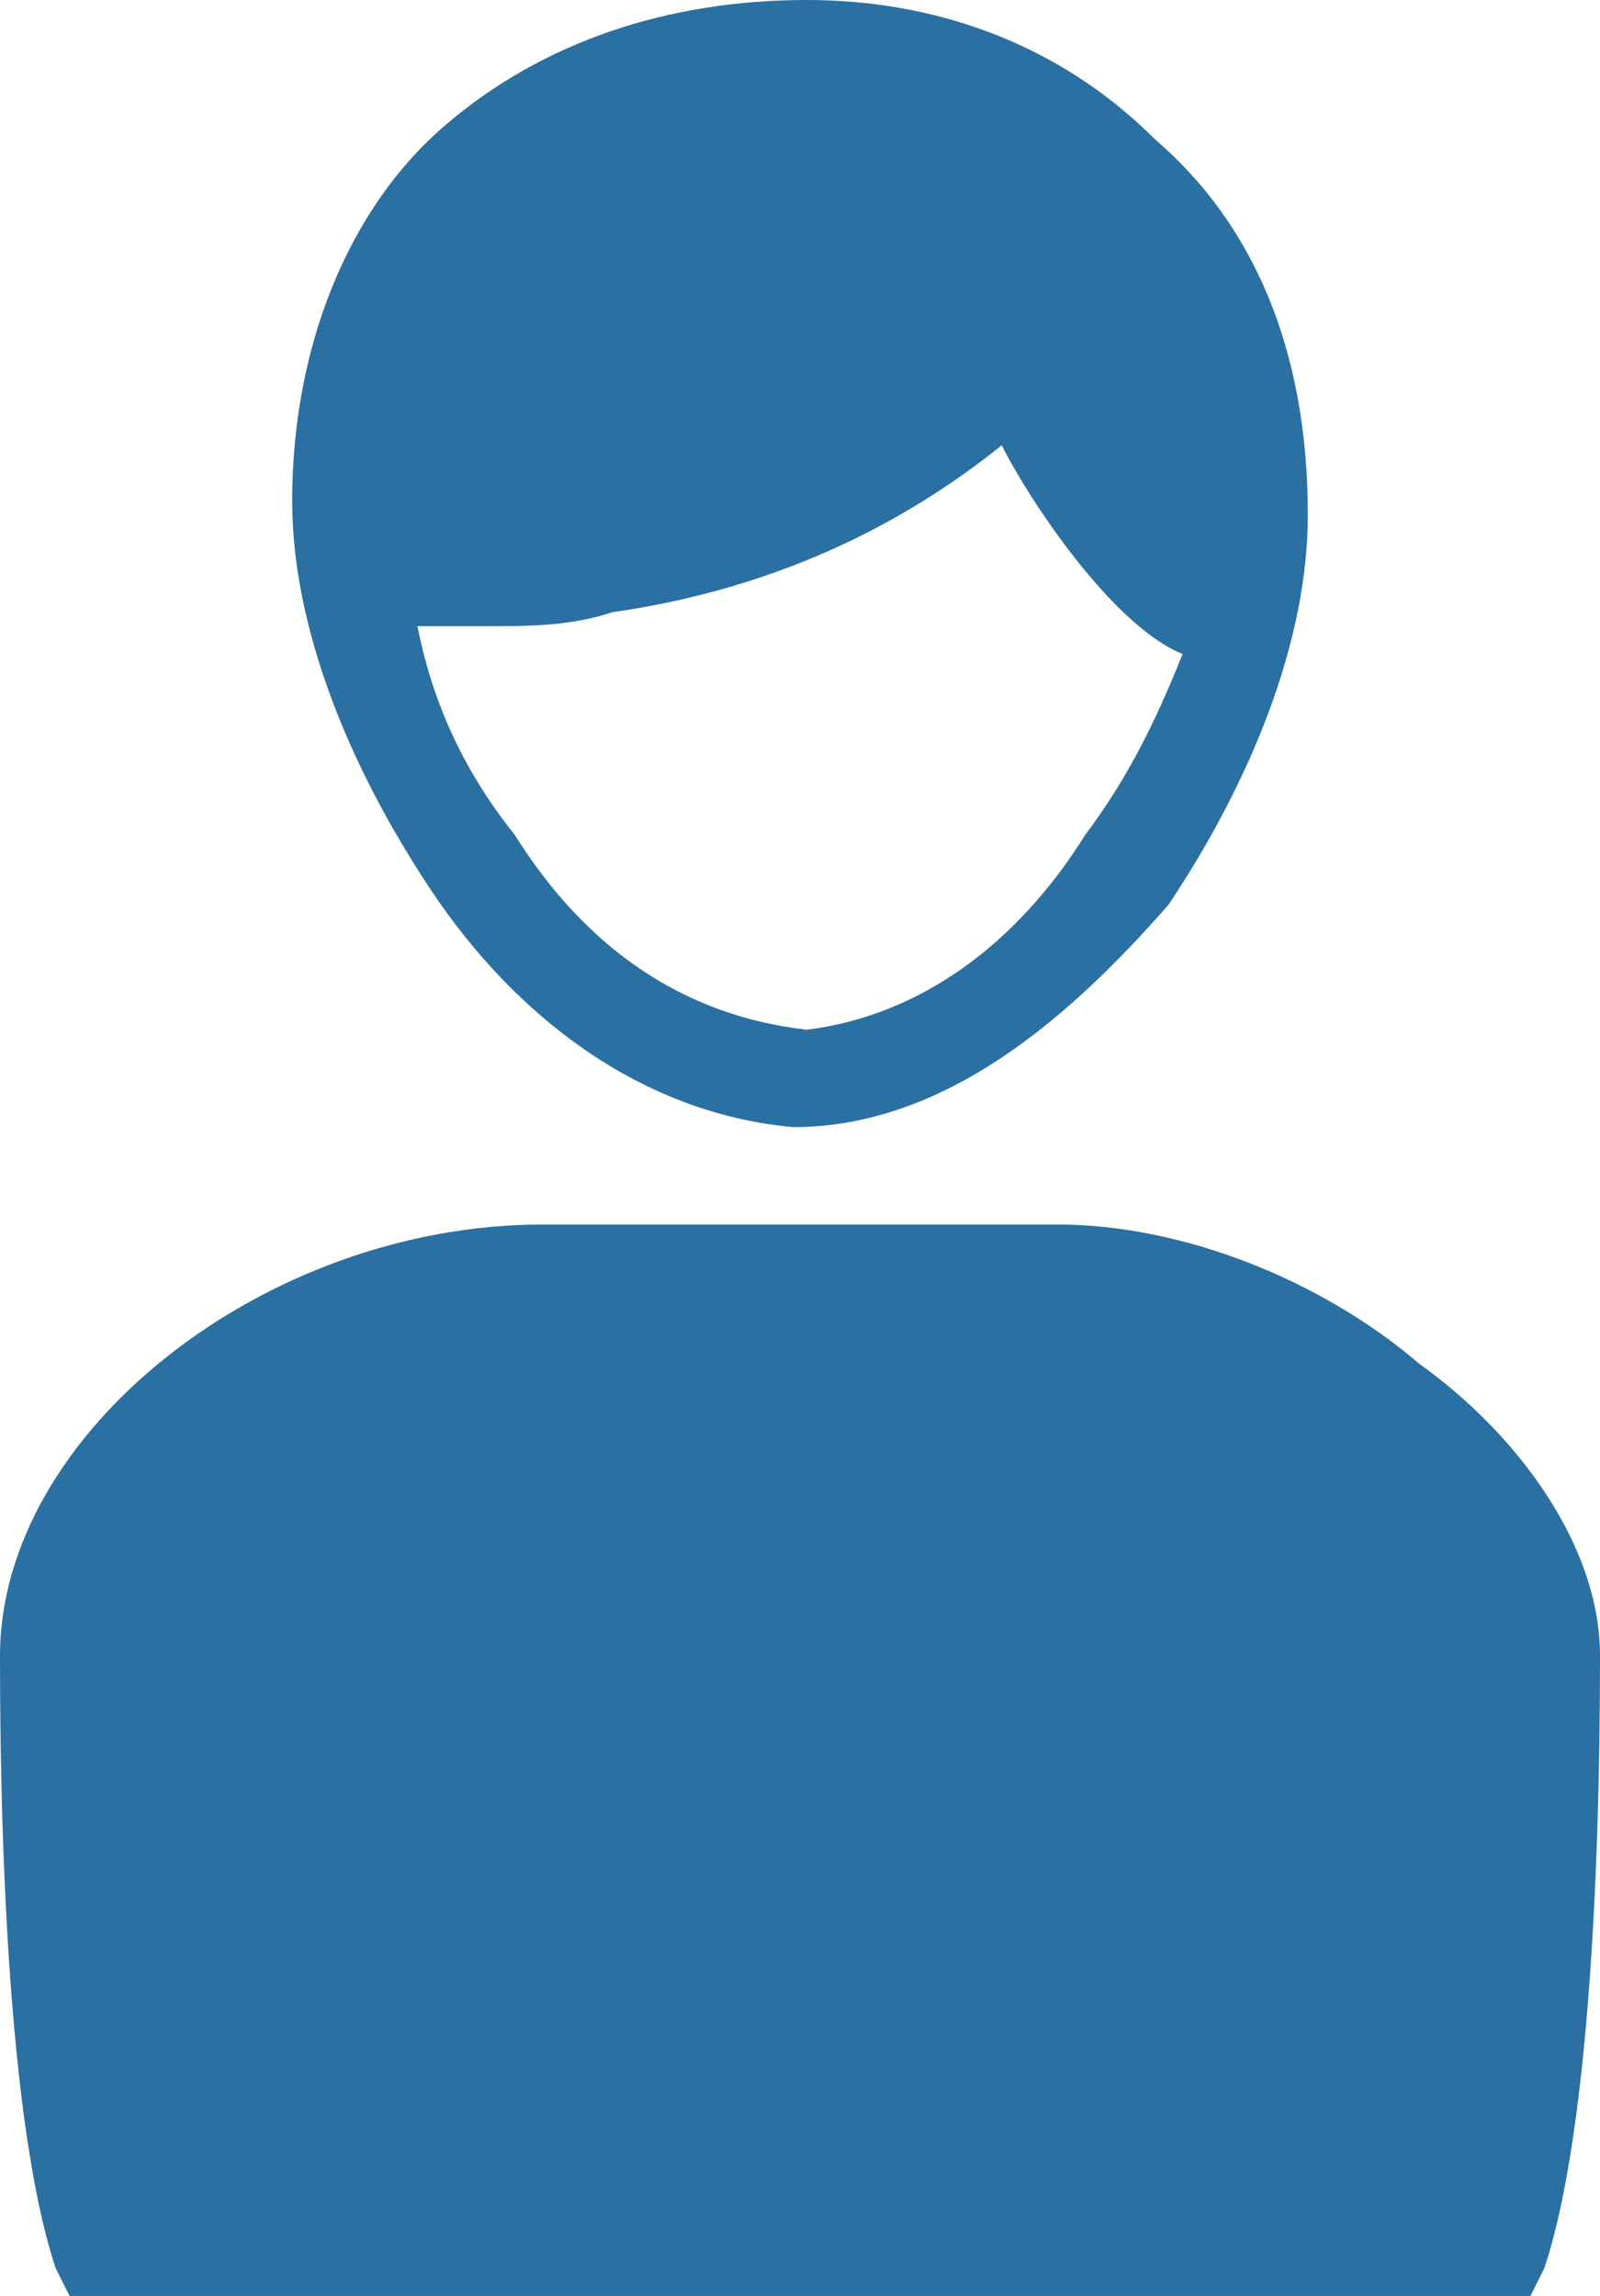
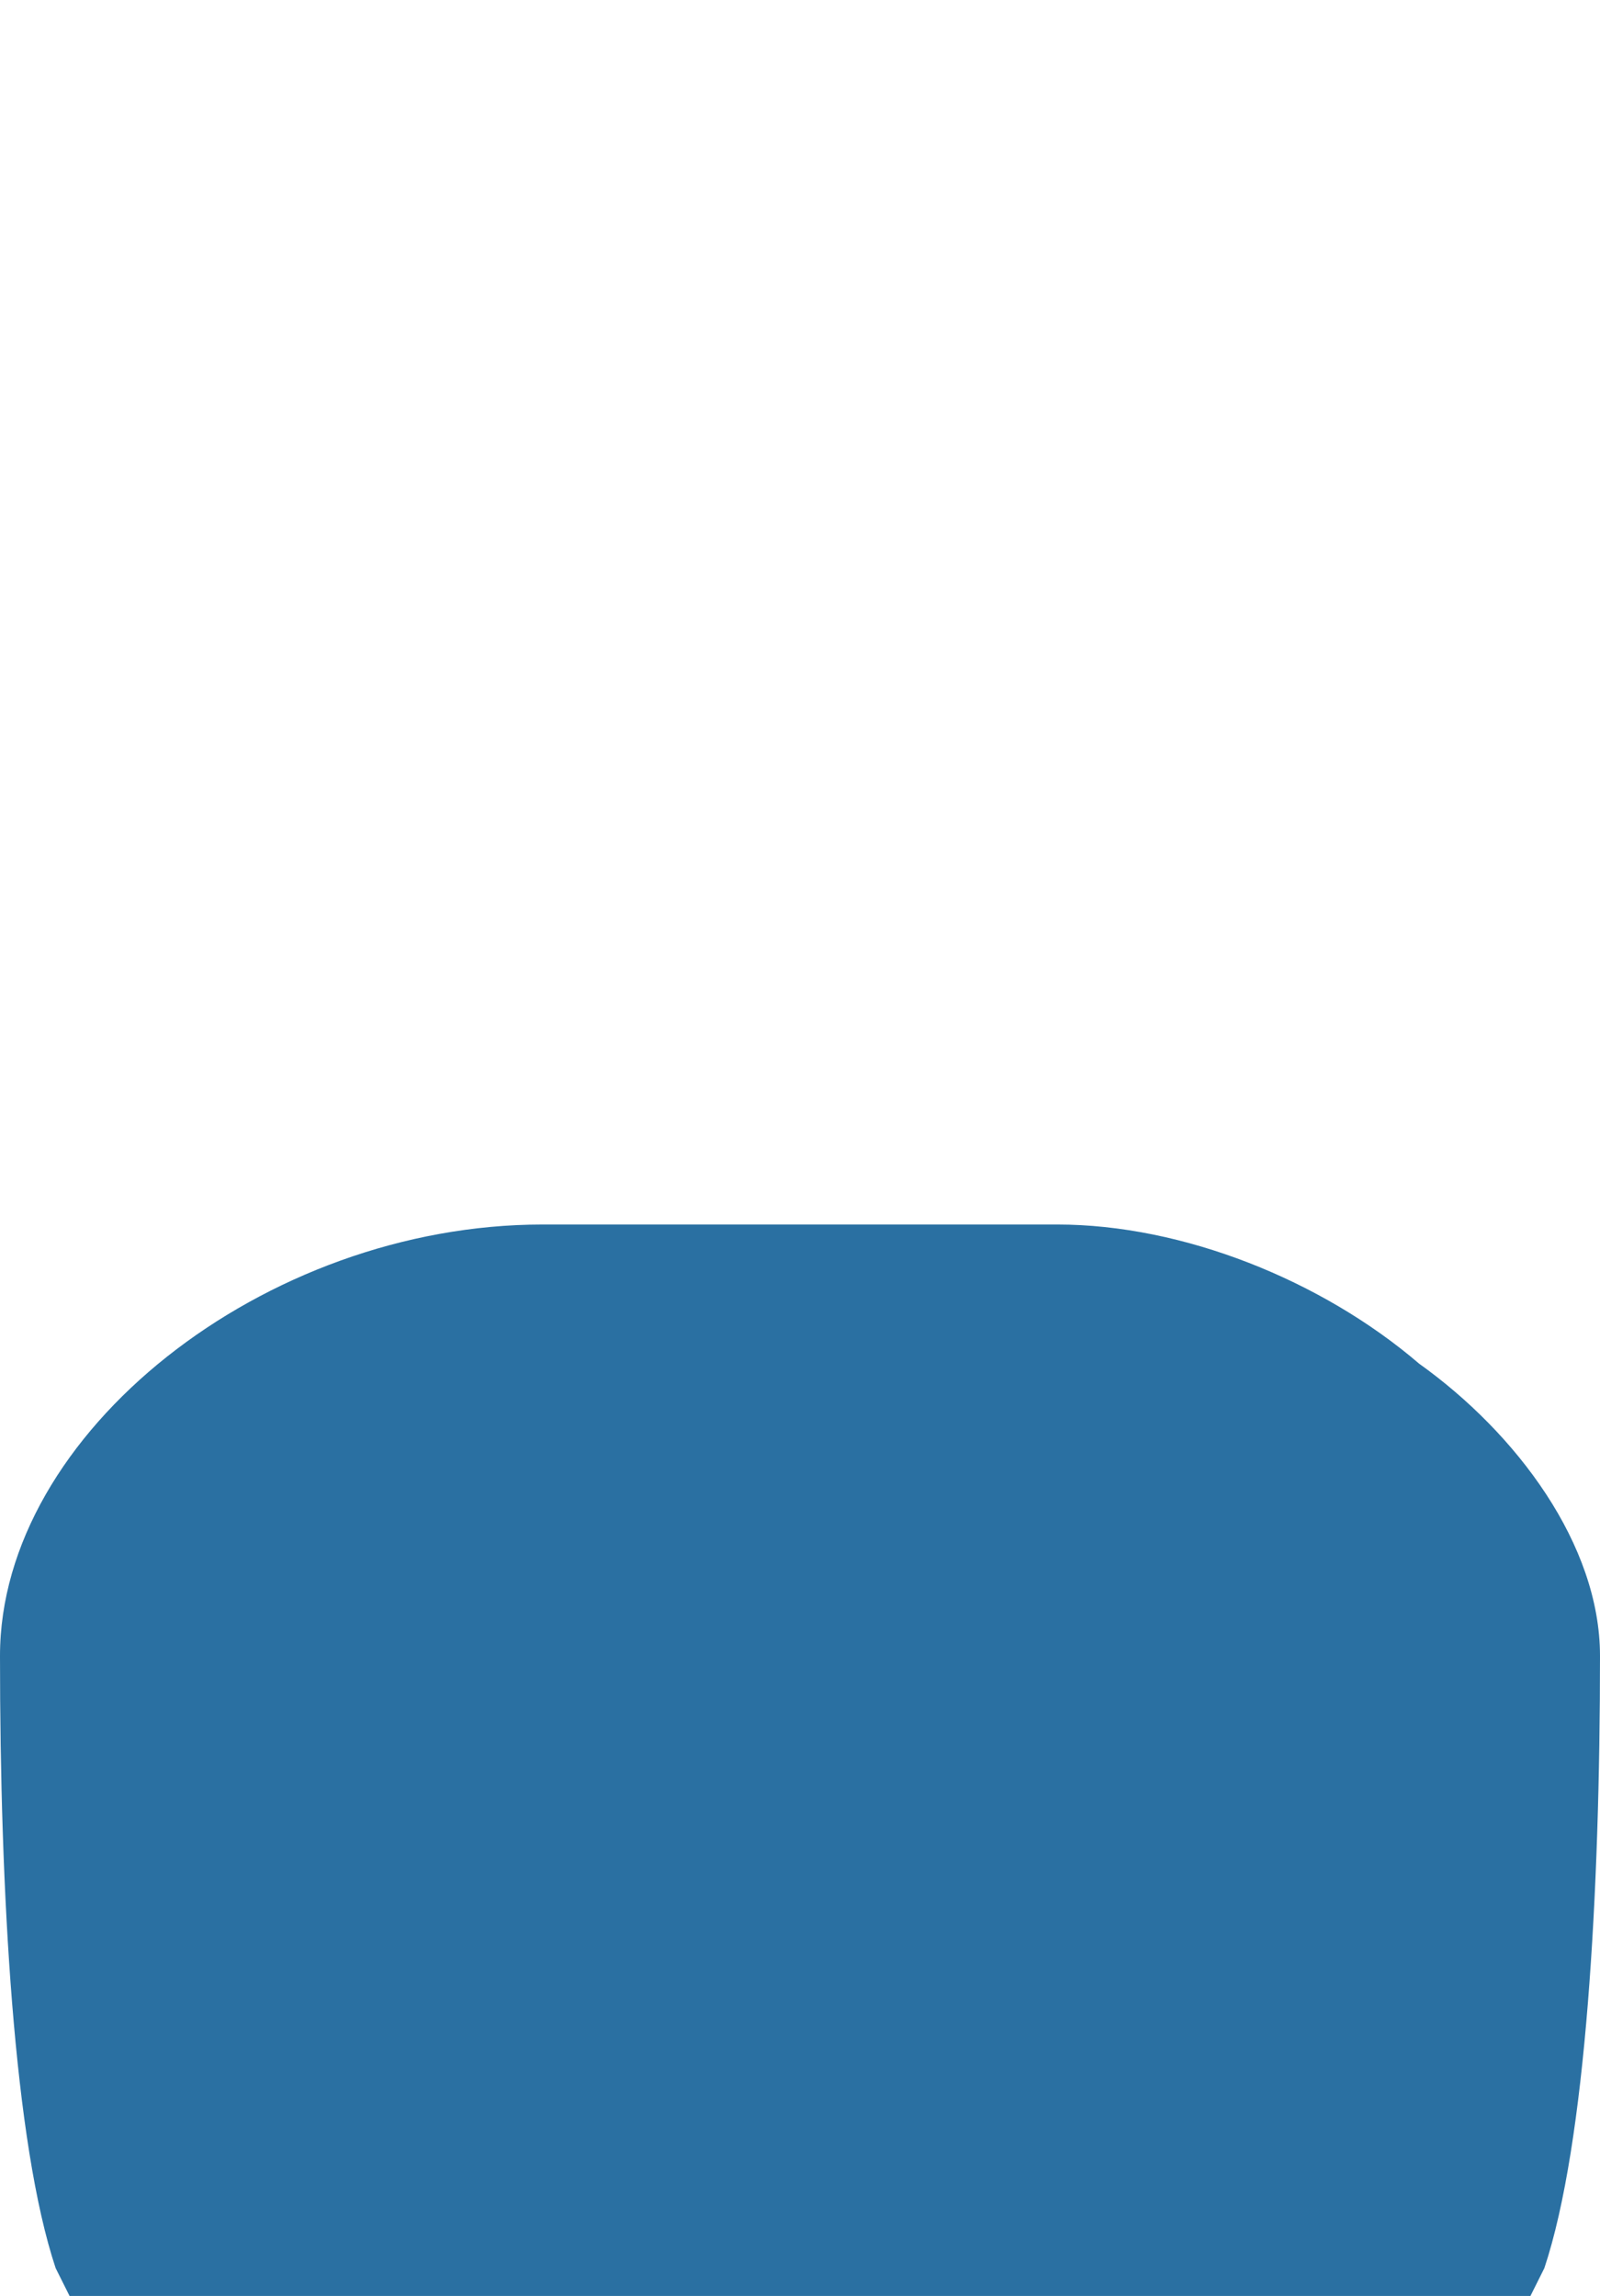
<svg xmlns="http://www.w3.org/2000/svg" version="1.1" id="Layer_1" x="0px" y="0px" viewBox="0 0 11.5 16.5" style="enable-background:new 0 0 11.5 16.5;" xml:space="preserve">
  <style type="text/css">
	.st0{fill:#2A70A2;}
</style>
  <g>
-     <path class="st0" d="M3.1,6.4C3.7,7.3,4.6,8,5.7,8.1h0c1.1,0,2-0.8,2.7-1.6c0.6-0.9,1-1.9,1-2.8c0,0,0,0,0,0c0-1.2-0.4-2.1-1.1-2.7   C7.6,0.3,6.7,0,5.8,0c0,0,0,0,0,0c-1,0-1.9,0.3-2.6,0.9C2.5,1.5,2.1,2.5,2.1,3.6v0c0,0,0,0,0,0C2.1,4.5,2.5,5.5,3.1,6.4z M7.8,6   C7.3,6.8,6.6,7.3,5.8,7.4C4.9,7.3,4.2,6.8,3.7,6C3.3,5.5,3.1,5,3,4.5l0.1,0c0.1,0,0.3,0,0.4,0c0.3,0,0.6,0,0.9-0.1   c1.4-0.2,2.3-0.8,2.8-1.2C7.4,3.6,8,4.5,8.5,4.7C8.3,5.2,8.1,5.6,7.8,6z" />
    <path class="st0" d="M10.2,9.8c-0.7-0.6-1.7-1-2.6-1c-0.5,0-0.9,0-1.2,0c-0.7,0-1.1,0-2.3,0c-0.1,0-0.1,0-0.2,0l0,0c0,0,0,0,0,0   c-2,0-3.9,1.5-3.9,3.1c0,1.7,0.1,3.5,0.4,4.4l0.1,0.2H11l0.1-0.2c0.3-0.9,0.4-2.7,0.4-4.4C11.5,11.1,10.9,10.3,10.2,9.8z" />
  </g>
</svg>